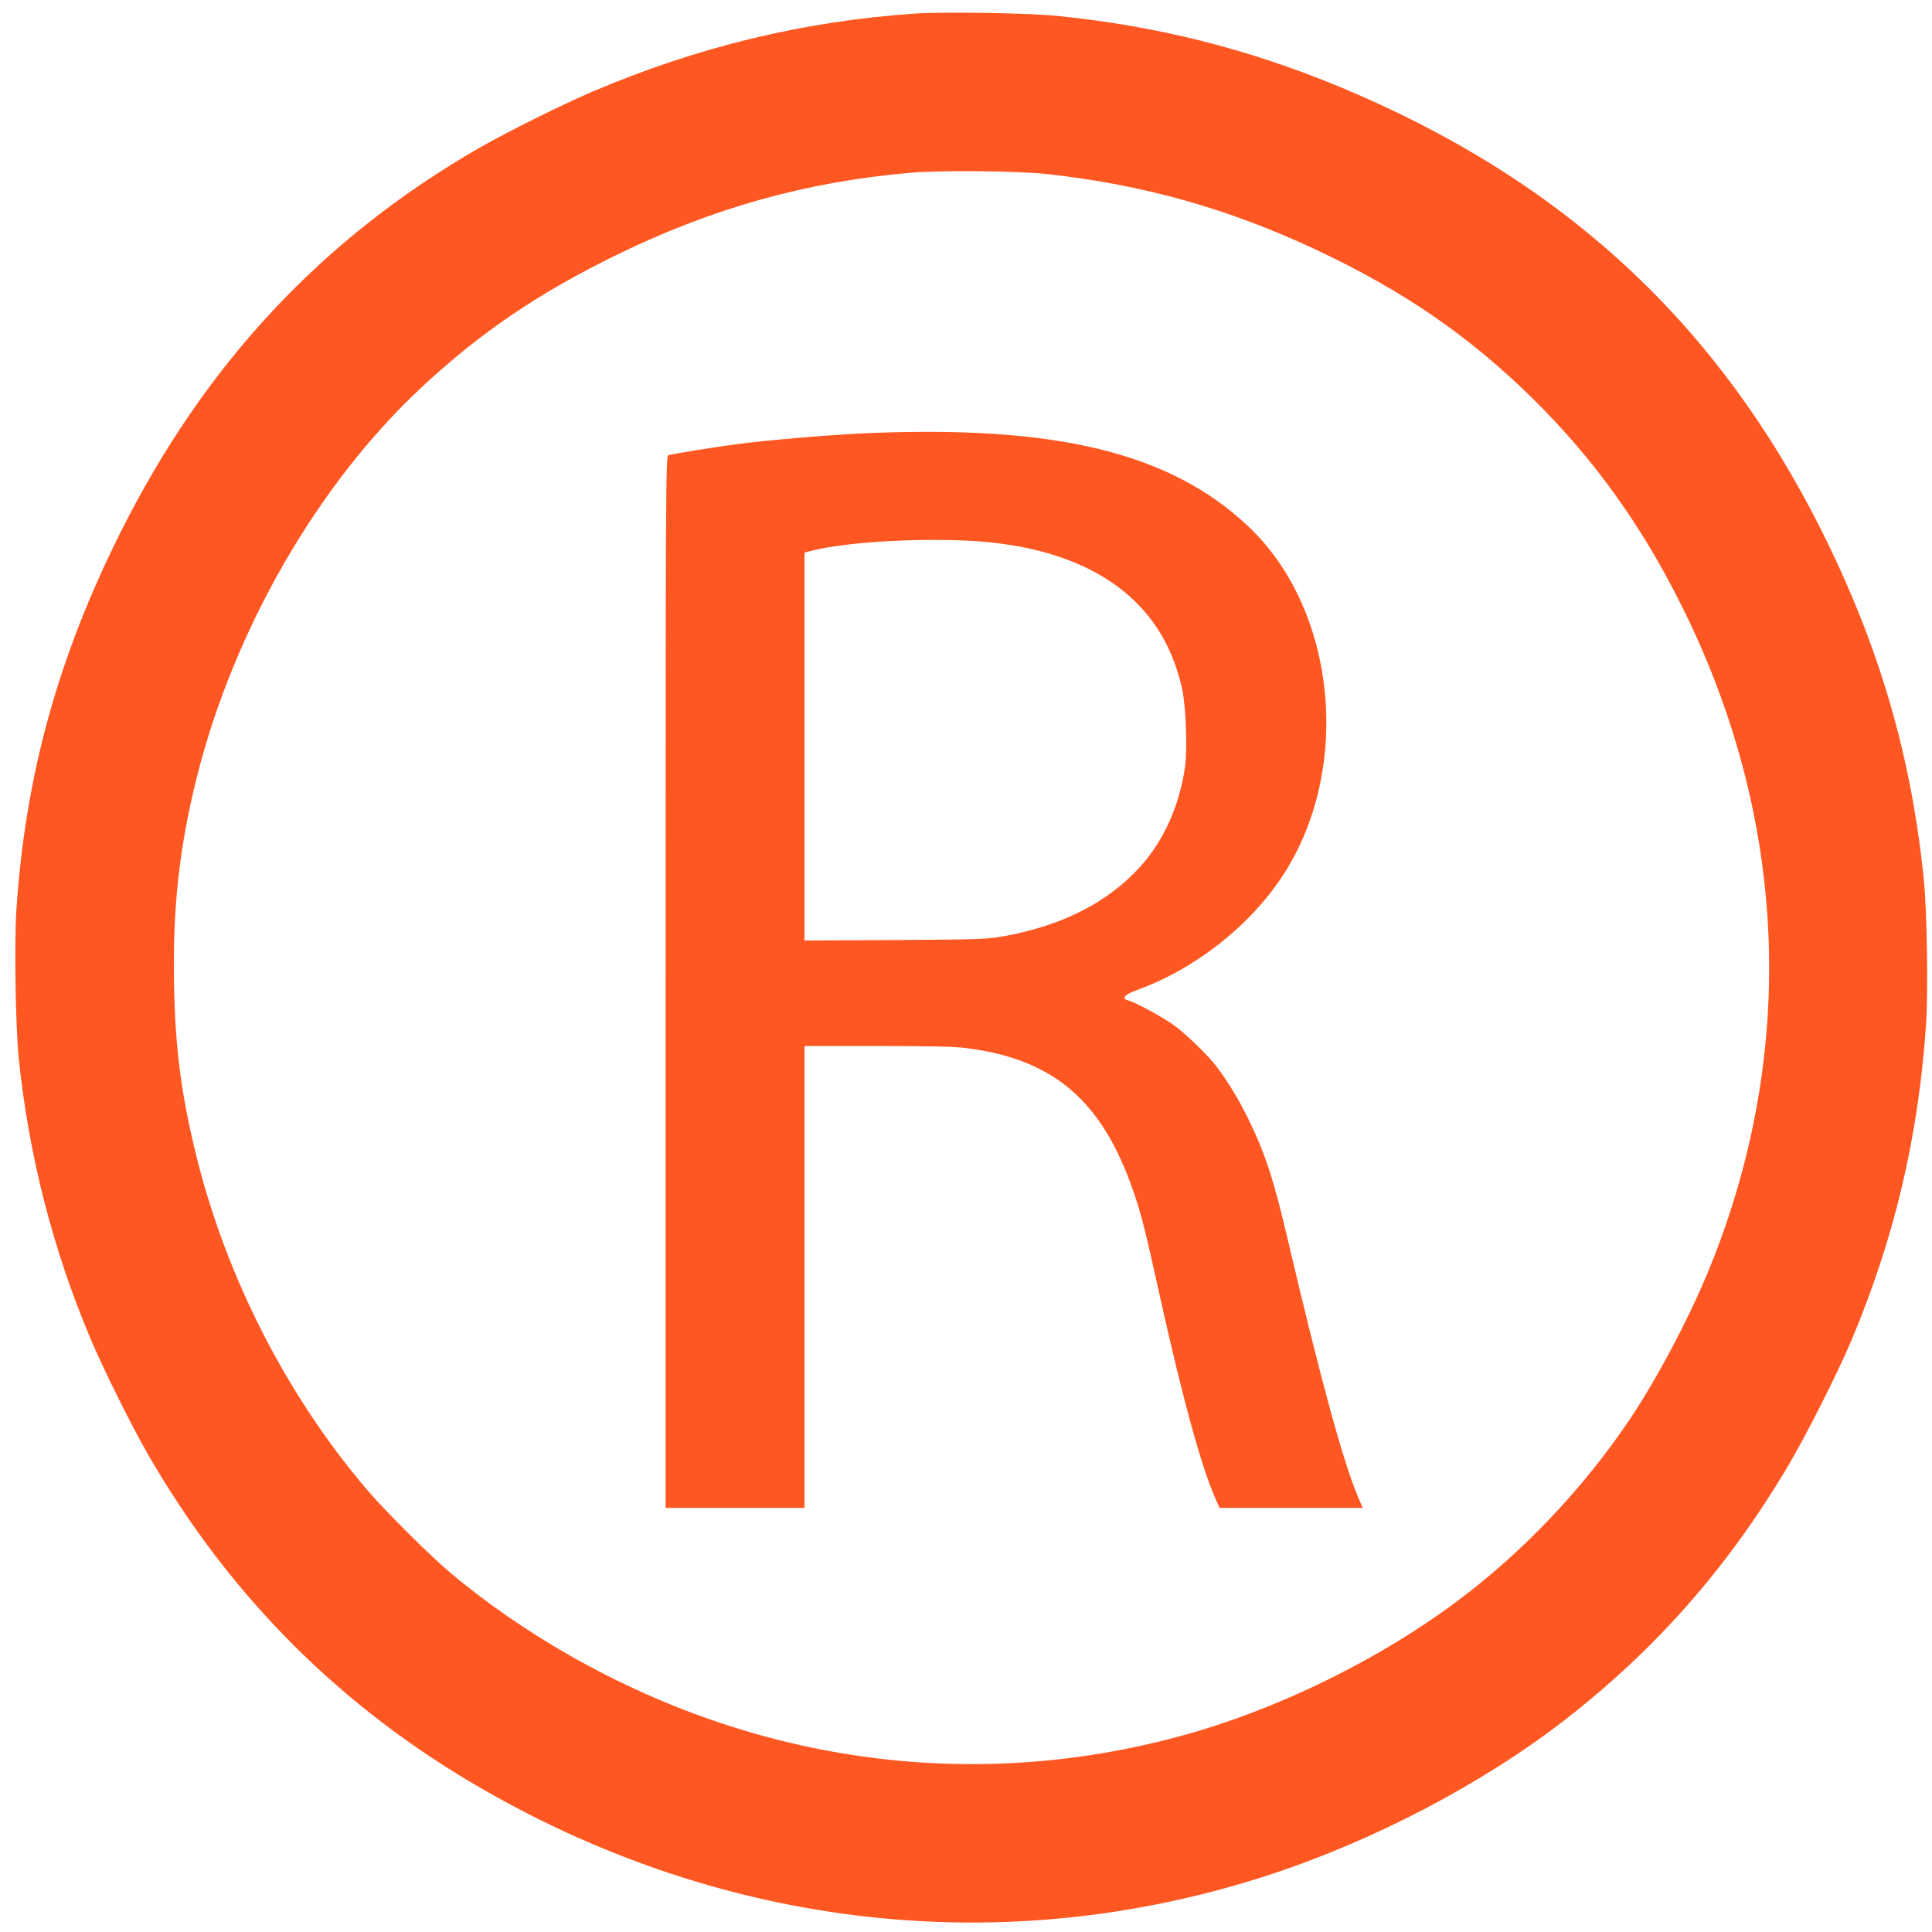
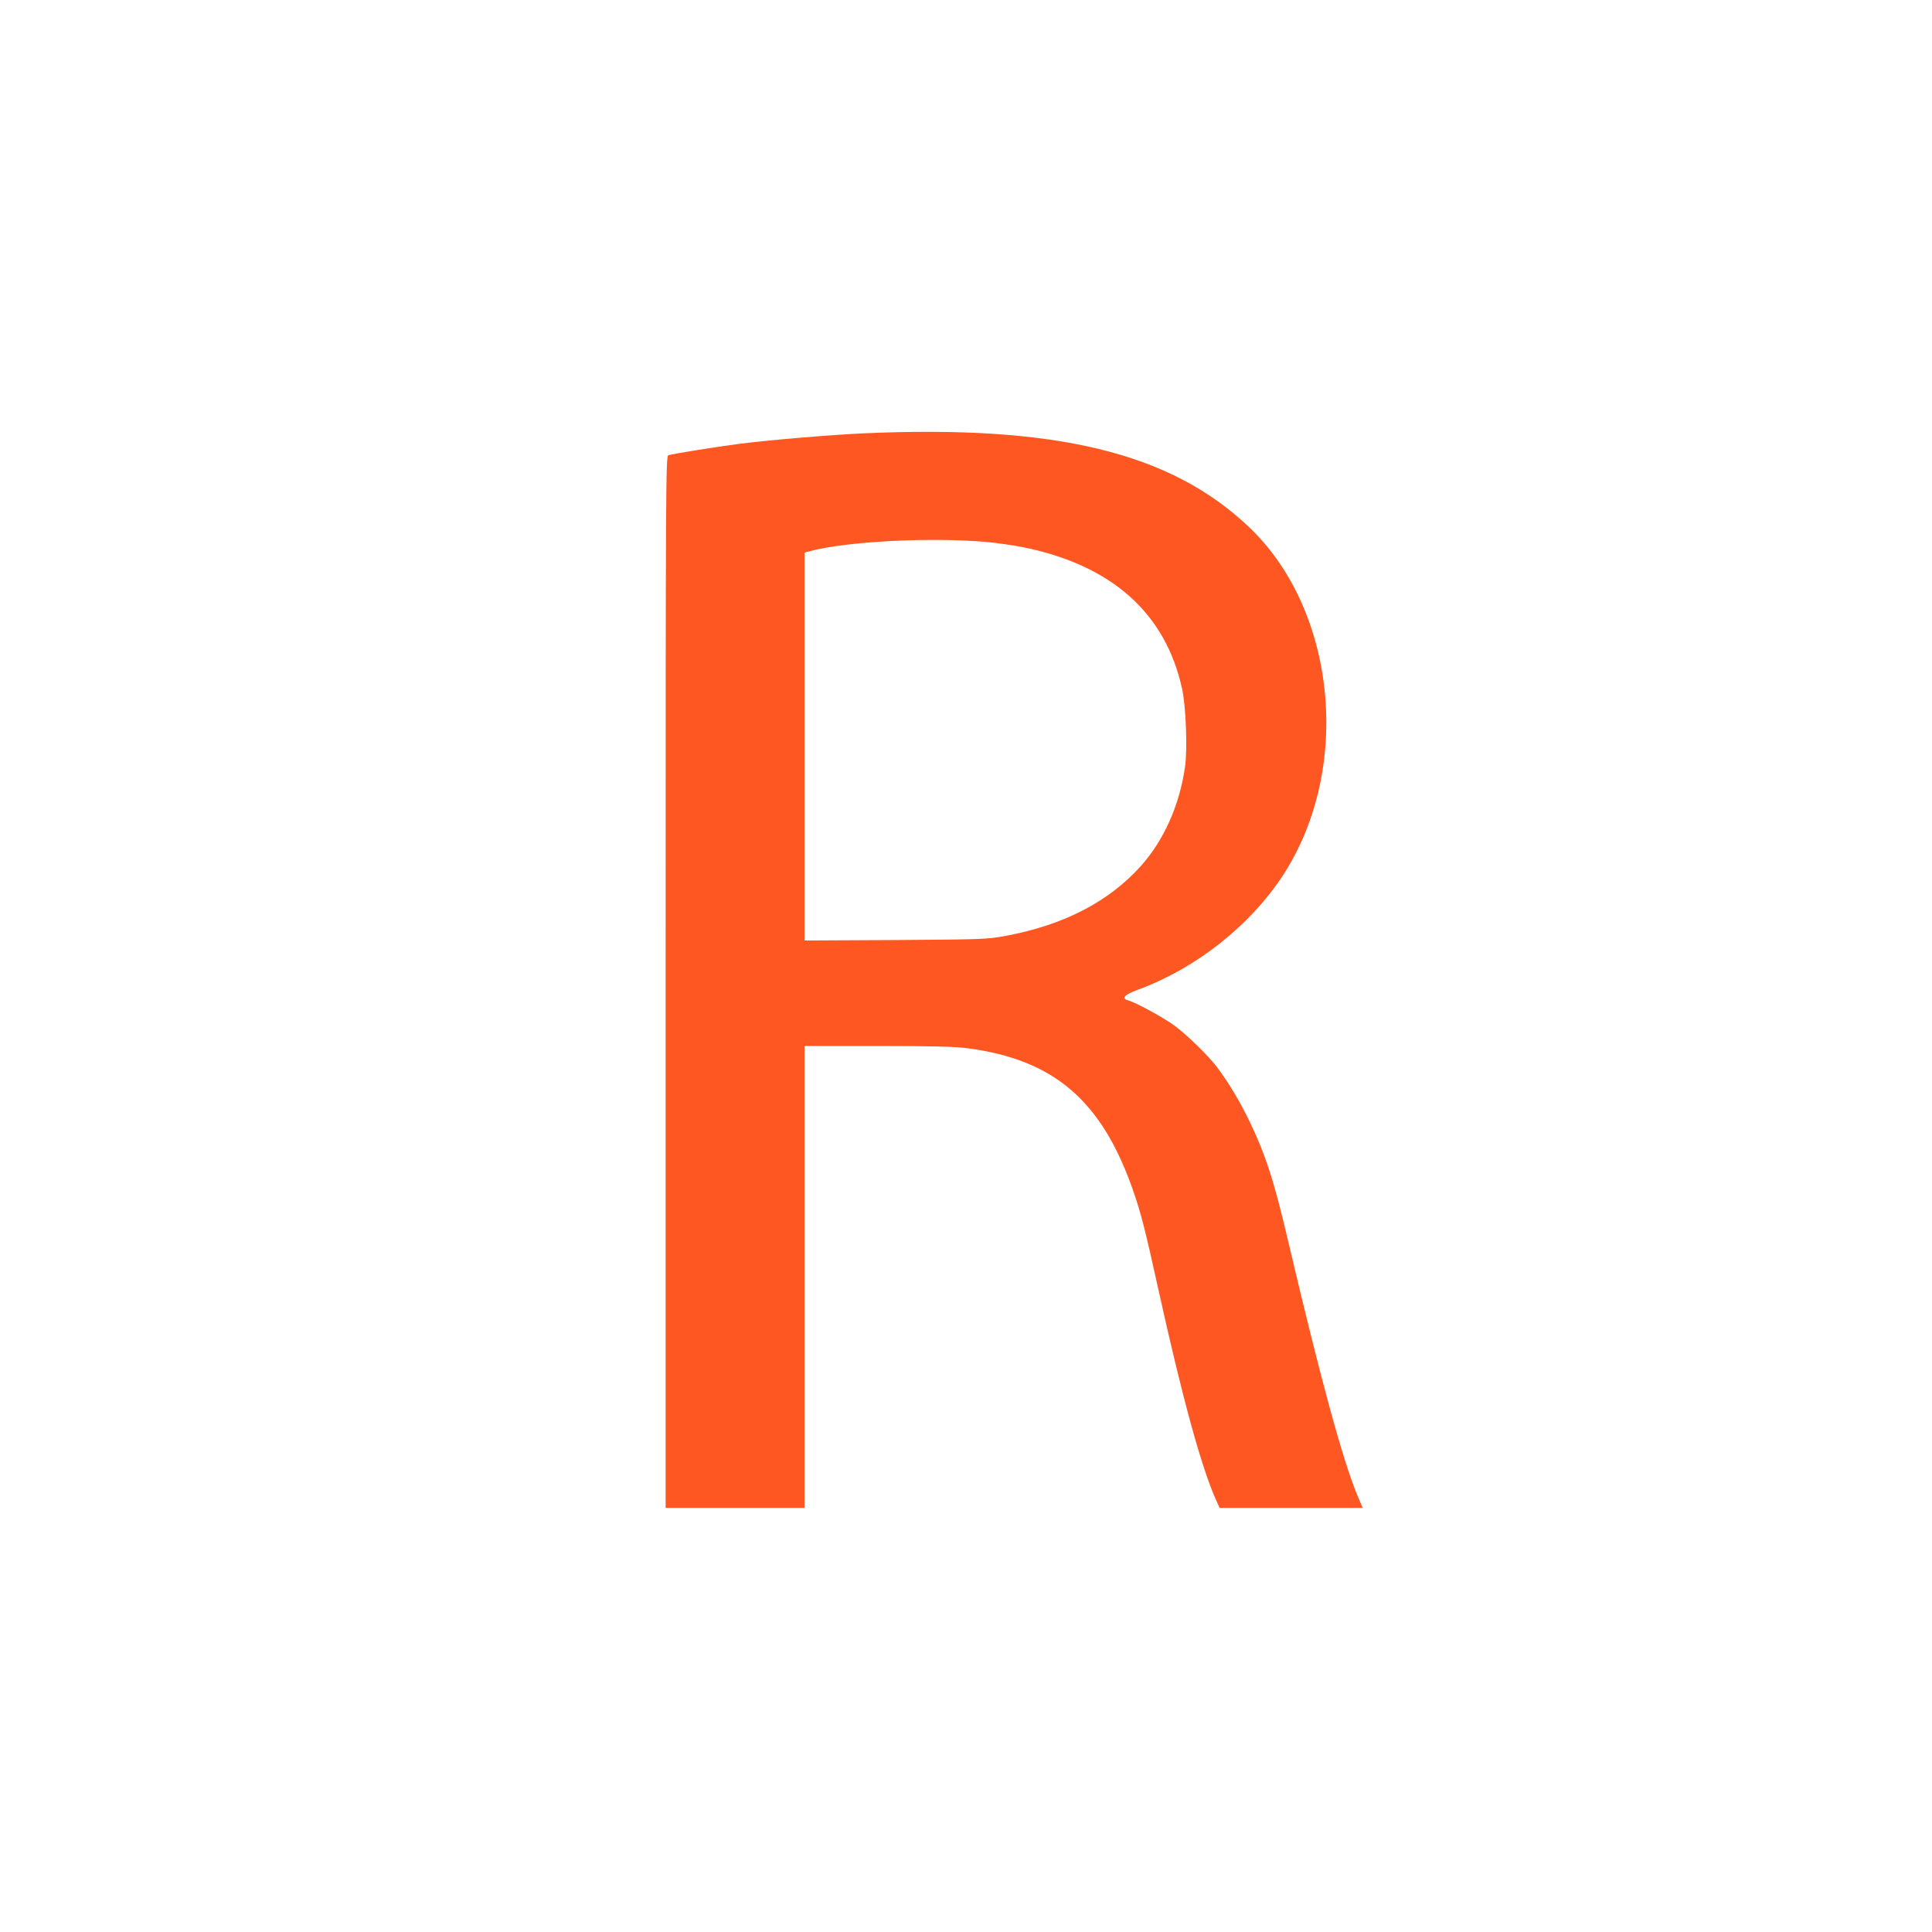
<svg xmlns="http://www.w3.org/2000/svg" version="1.0" width="1280pt" height="1280pt" viewBox="0 0 1280 1280" preserveAspectRatio="xMidYMid meet">
  <g transform="translate(0,1280) scale(0.1,-0.1)" fill="#ff5722" stroke="none">
-     <path d="M6060 12710 c-736 -51 -1433 -219 -2130 -515 -196 -83 -570 -269 -755 -375 -1042 -600 -1821 -1435 -2378 -2550 -414 -827 -630 -1614 -688 -2494 -15 -227 -6 -775 15 -986 67 -647 226 -1268 476 -1860 85 -201 270 -574 380 -765 542 -941 1281 -1681 2220 -2220 1616 -929 3460 -1132 5189 -573 703 227 1437 611 1986 1039 597 465 1067 999 1464 1664 120 201 330 616 424 837 288 682 448 1359 498 2108 14 217 6 734 -15 950 -82 818 -294 1545 -673 2305 -693 1388 -1722 2337 -3198 2950 -609 252 -1212 404 -1875 470 -183 19 -756 28 -940 15z m885 -1064 c635 -71 1193 -228 1771 -499 577 -271 1011 -568 1433 -982 406 -399 725 -841 993 -1380 698 -1399 767 -2930 196 -4358 -130 -326 -352 -750 -538 -1027 -308 -460 -714 -888 -1155 -1215 -482 -359 -1098 -668 -1679 -845 -1406 -425 -2884 -252 -4191 492 -280 159 -560 353 -789 546 -135 113 -433 410 -549 546 -533 622 -937 1411 -1136 2217 -100 405 -140 710 -148 1134 -10 502 34 904 148 1364 244 981 800 1949 1490 2593 392 366 779 628 1302 883 633 308 1249 480 1934 540 205 18 721 13 918 -9z" />
    <path d="M5720 9929 c-230 -11 -610 -43 -818 -69 -156 -20 -441 -66 -474 -76 -17 -5 -18 -180 -18 -3490 l0 -3484 460 0 460 0 0 1530 0 1530 488 0 c362 0 514 -4 593 -15 576 -76 892 -350 1099 -951 50 -144 79 -259 165 -649 157 -711 283 -1171 379 -1387 l26 -58 474 0 474 0 -33 78 c-98 233 -246 776 -459 1682 -95 407 -150 577 -261 808 -62 127 -138 254 -212 352 -55 73 -192 207 -275 270 -73 55 -263 159 -316 173 -45 11 -21 38 62 68 389 142 751 428 970 766 455 705 350 1753 -231 2303 -519 492 -1278 676 -2553 619z m820 -720 c63 -6 170 -21 236 -34 588 -118 946 -436 1056 -940 25 -116 36 -398 19 -516 -36 -253 -140 -487 -294 -658 -213 -237 -513 -391 -897 -462 -120 -22 -151 -23 -727 -27 l-603 -3 0 1285 0 1285 38 10 c246 65 799 93 1172 60z" />
  </g>
</svg>